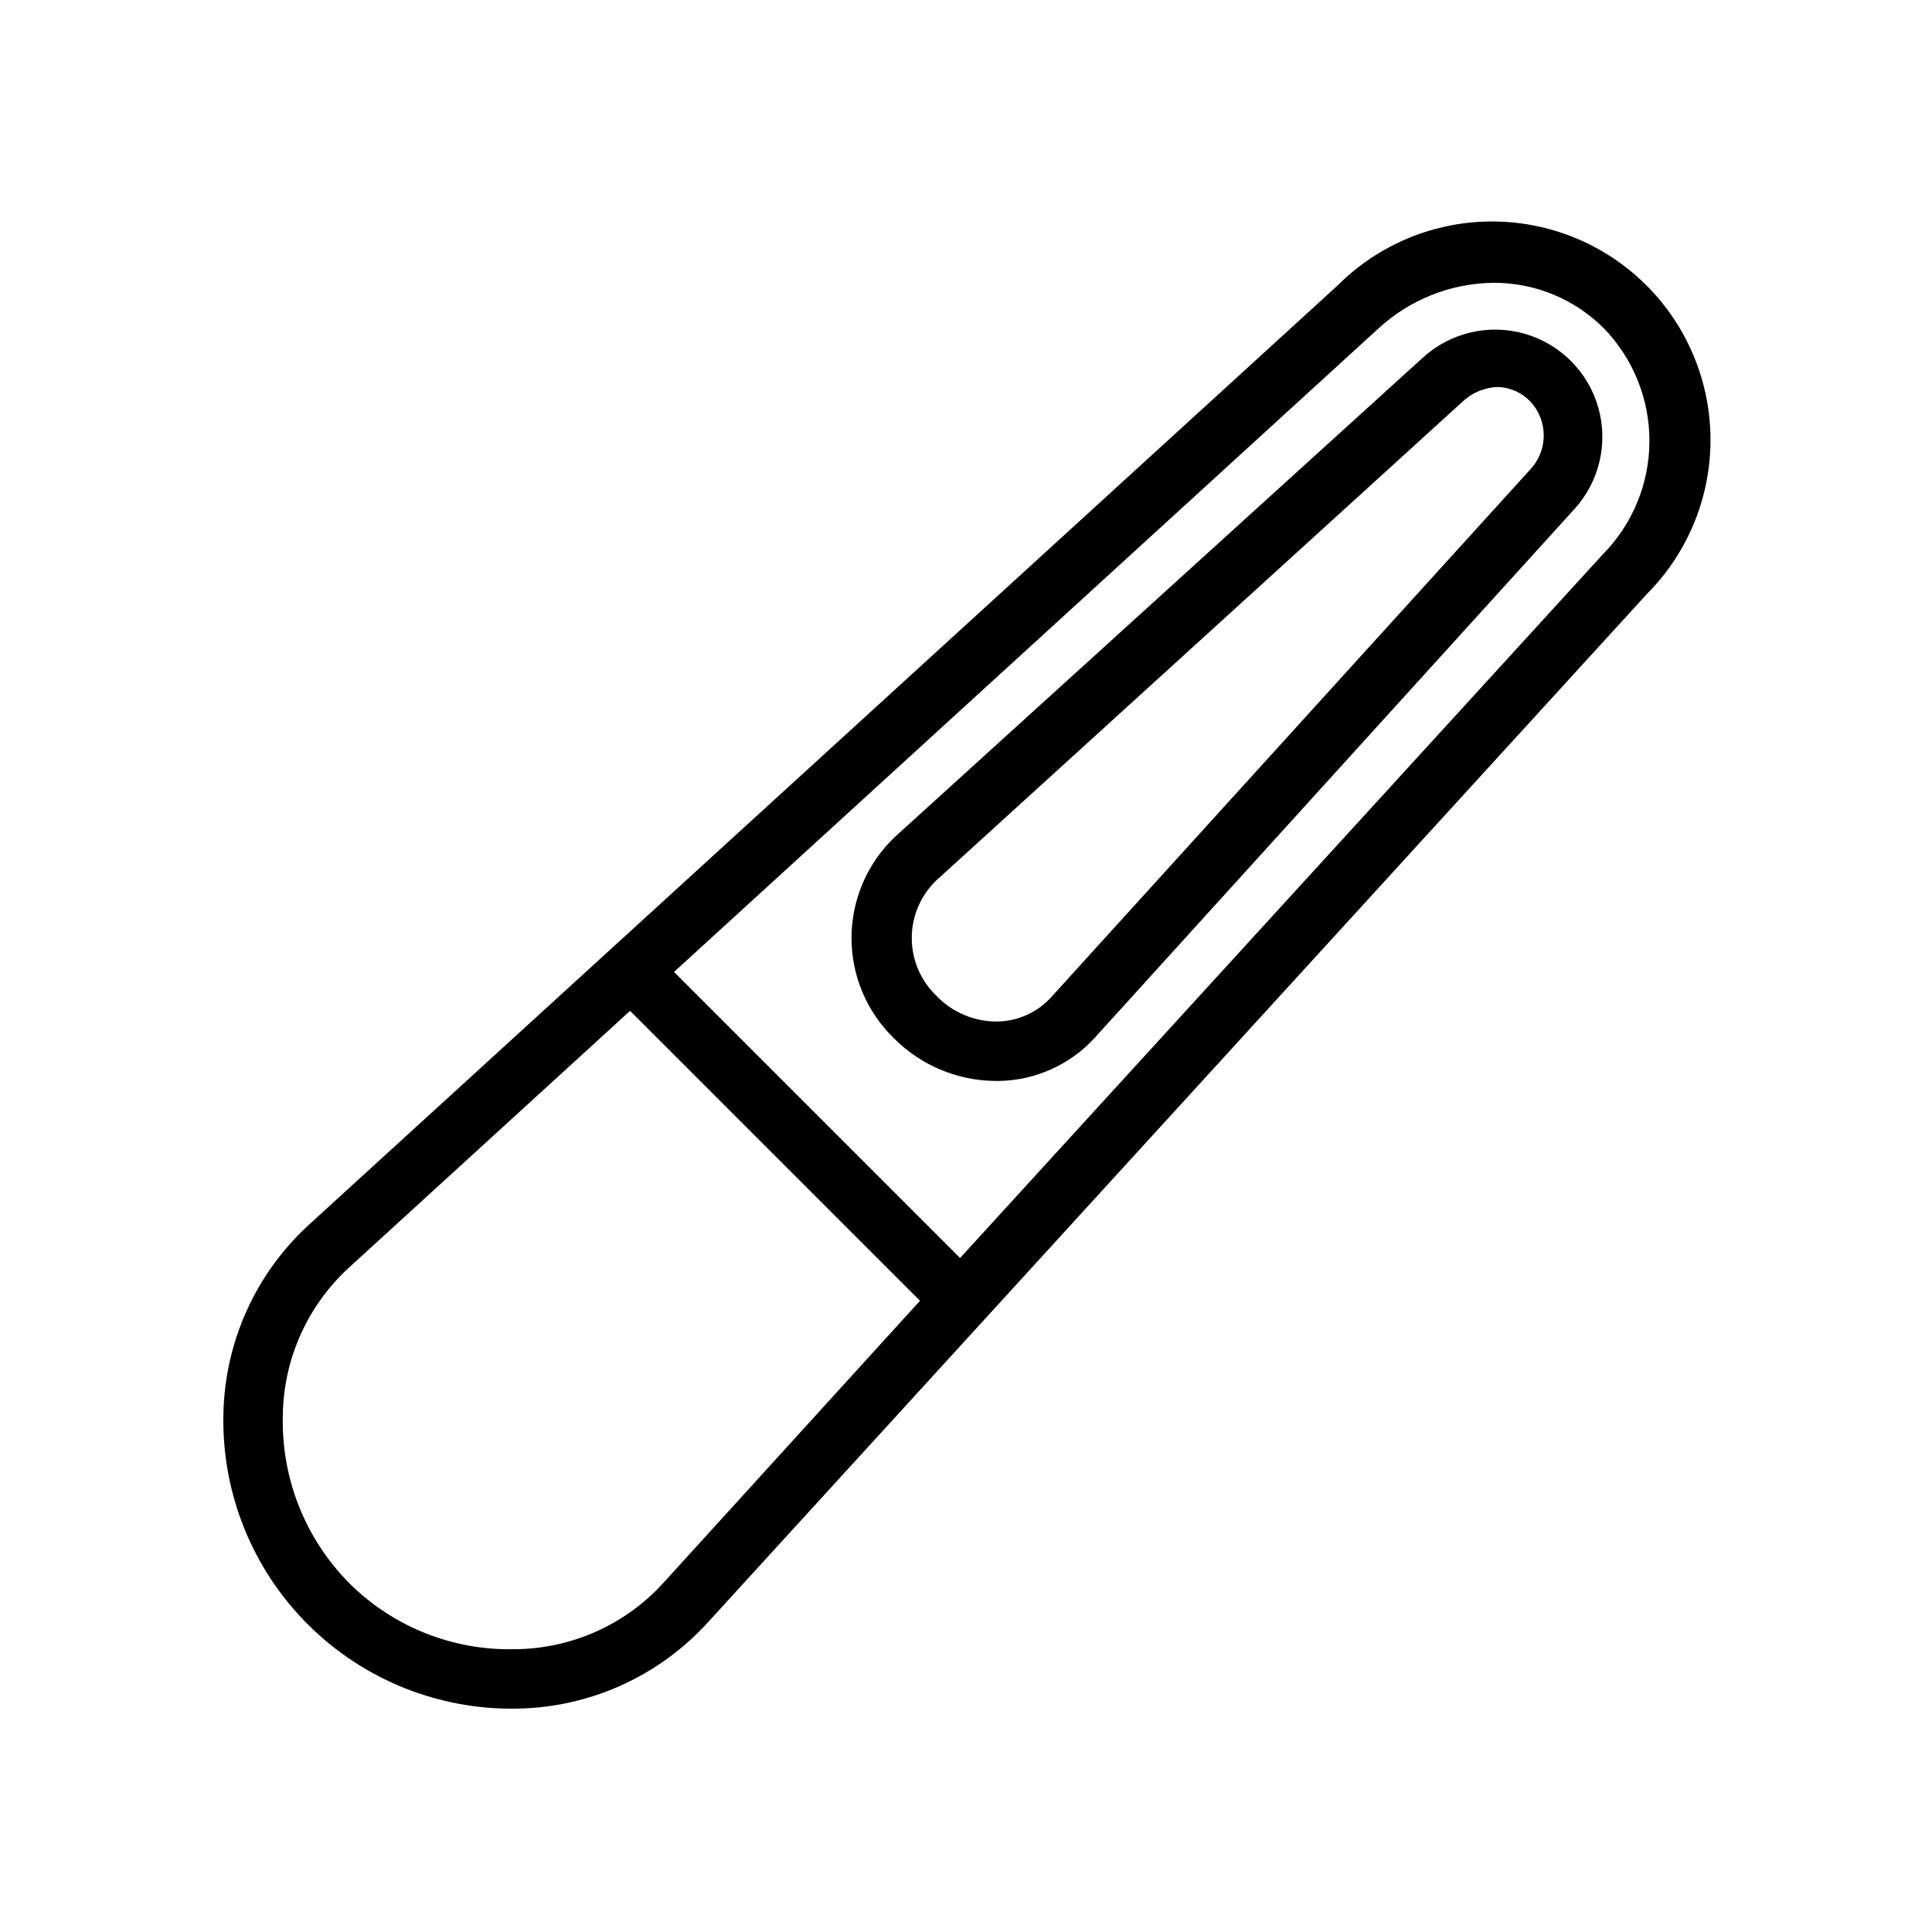
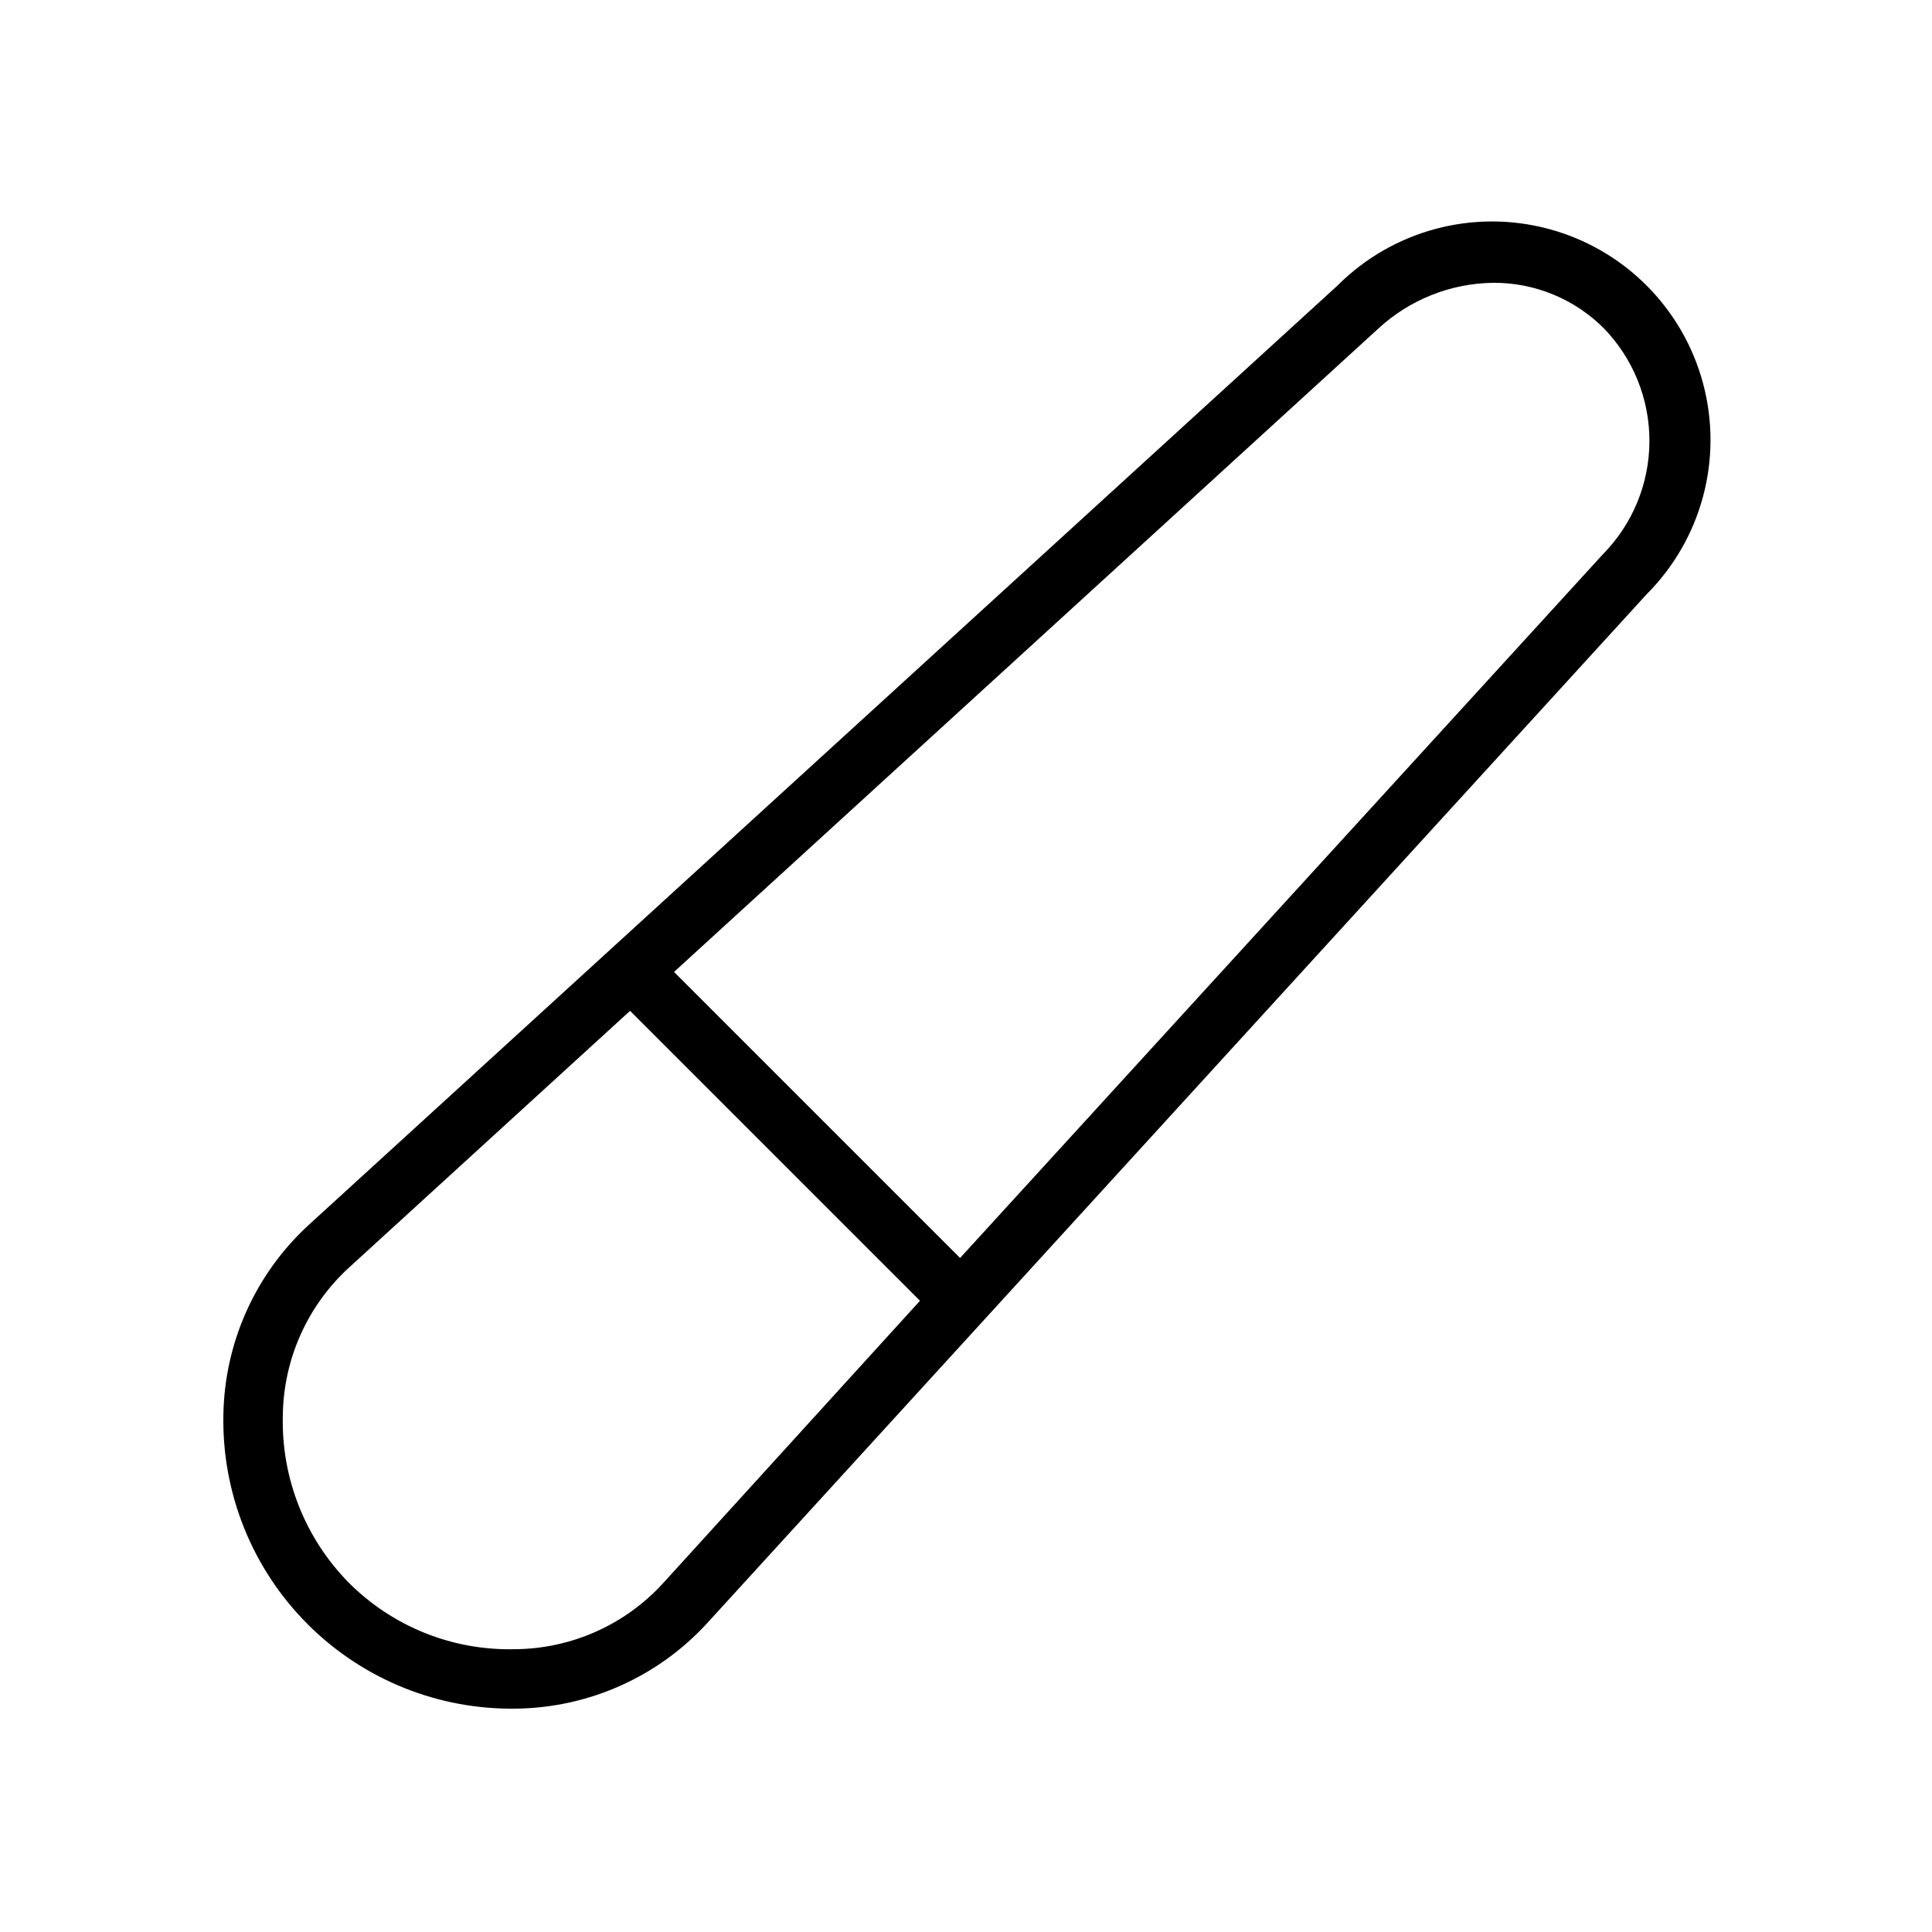
<svg xmlns="http://www.w3.org/2000/svg" fill="#000000" width="800px" height="800px" version="1.1" viewBox="144 144 512 512">
  <g>
    <path d="m498.48 219.65-272.69 248.99c-14.113 12.961-22.281 31.148-22.59 50.305-0.414 20.77 7.656 40.812 22.348 55.504 14.691 14.691 34.734 22.762 55.504 22.352 19.16-0.312 37.348-8.48 50.305-22.594l248.99-272.69c14.625-14.625 20.336-35.941 14.98-55.918-5.352-19.977-20.957-35.582-40.934-40.934-19.977-5.356-41.293 0.359-55.918 14.984zm-178.77 343.93c-10.105 11.062-24.375 17.398-39.359 17.477-16.477 0.383-32.387-6.019-44.004-17.711-11.5-11.723-17.773-27.59-17.398-44.004 0.117-14.977 6.445-29.23 17.477-39.363l74.547-68.094 76.832 76.832zm249.07-272.69-170.35 186.49-75.809-75.805 186.49-170.35c8.363-7.797 19.344-12.18 30.777-12.281 10.926-0.016 21.406 4.316 29.129 12.043 7.801 8.035 12.145 18.805 12.098 30.004-0.043 11.195-4.473 21.934-12.336 29.902z" />
-     <path d="m521.07 238.78-140.04 127.13c-7.266 6.977-11.371 16.613-11.371 26.684 0 10.074 4.106 19.711 11.371 26.688 7.129 7.113 16.773 11.129 26.844 11.18h0.867c9.699-0.156 18.902-4.316 25.426-11.496l127.05-140.04c6.637-7.269 9.035-17.457 6.344-26.93-2.691-9.469-10.094-16.867-19.562-19.562-9.469-2.691-19.66-0.289-26.93 6.348zm28.496 29.598-127.13 140.04c-3.664 3.949-8.785 6.227-14.168 6.297-6.094 0.039-11.934-2.441-16.141-6.848-4.156-3.992-6.504-9.508-6.504-15.273 0-5.762 2.348-11.277 6.504-15.27l139.49-126.9c2.578-2.438 5.981-3.816 9.527-3.856 3.199 0.145 6.223 1.527 8.422 3.856 4.719 5.051 4.719 12.898 0 17.949z" />
  </g>
</svg>